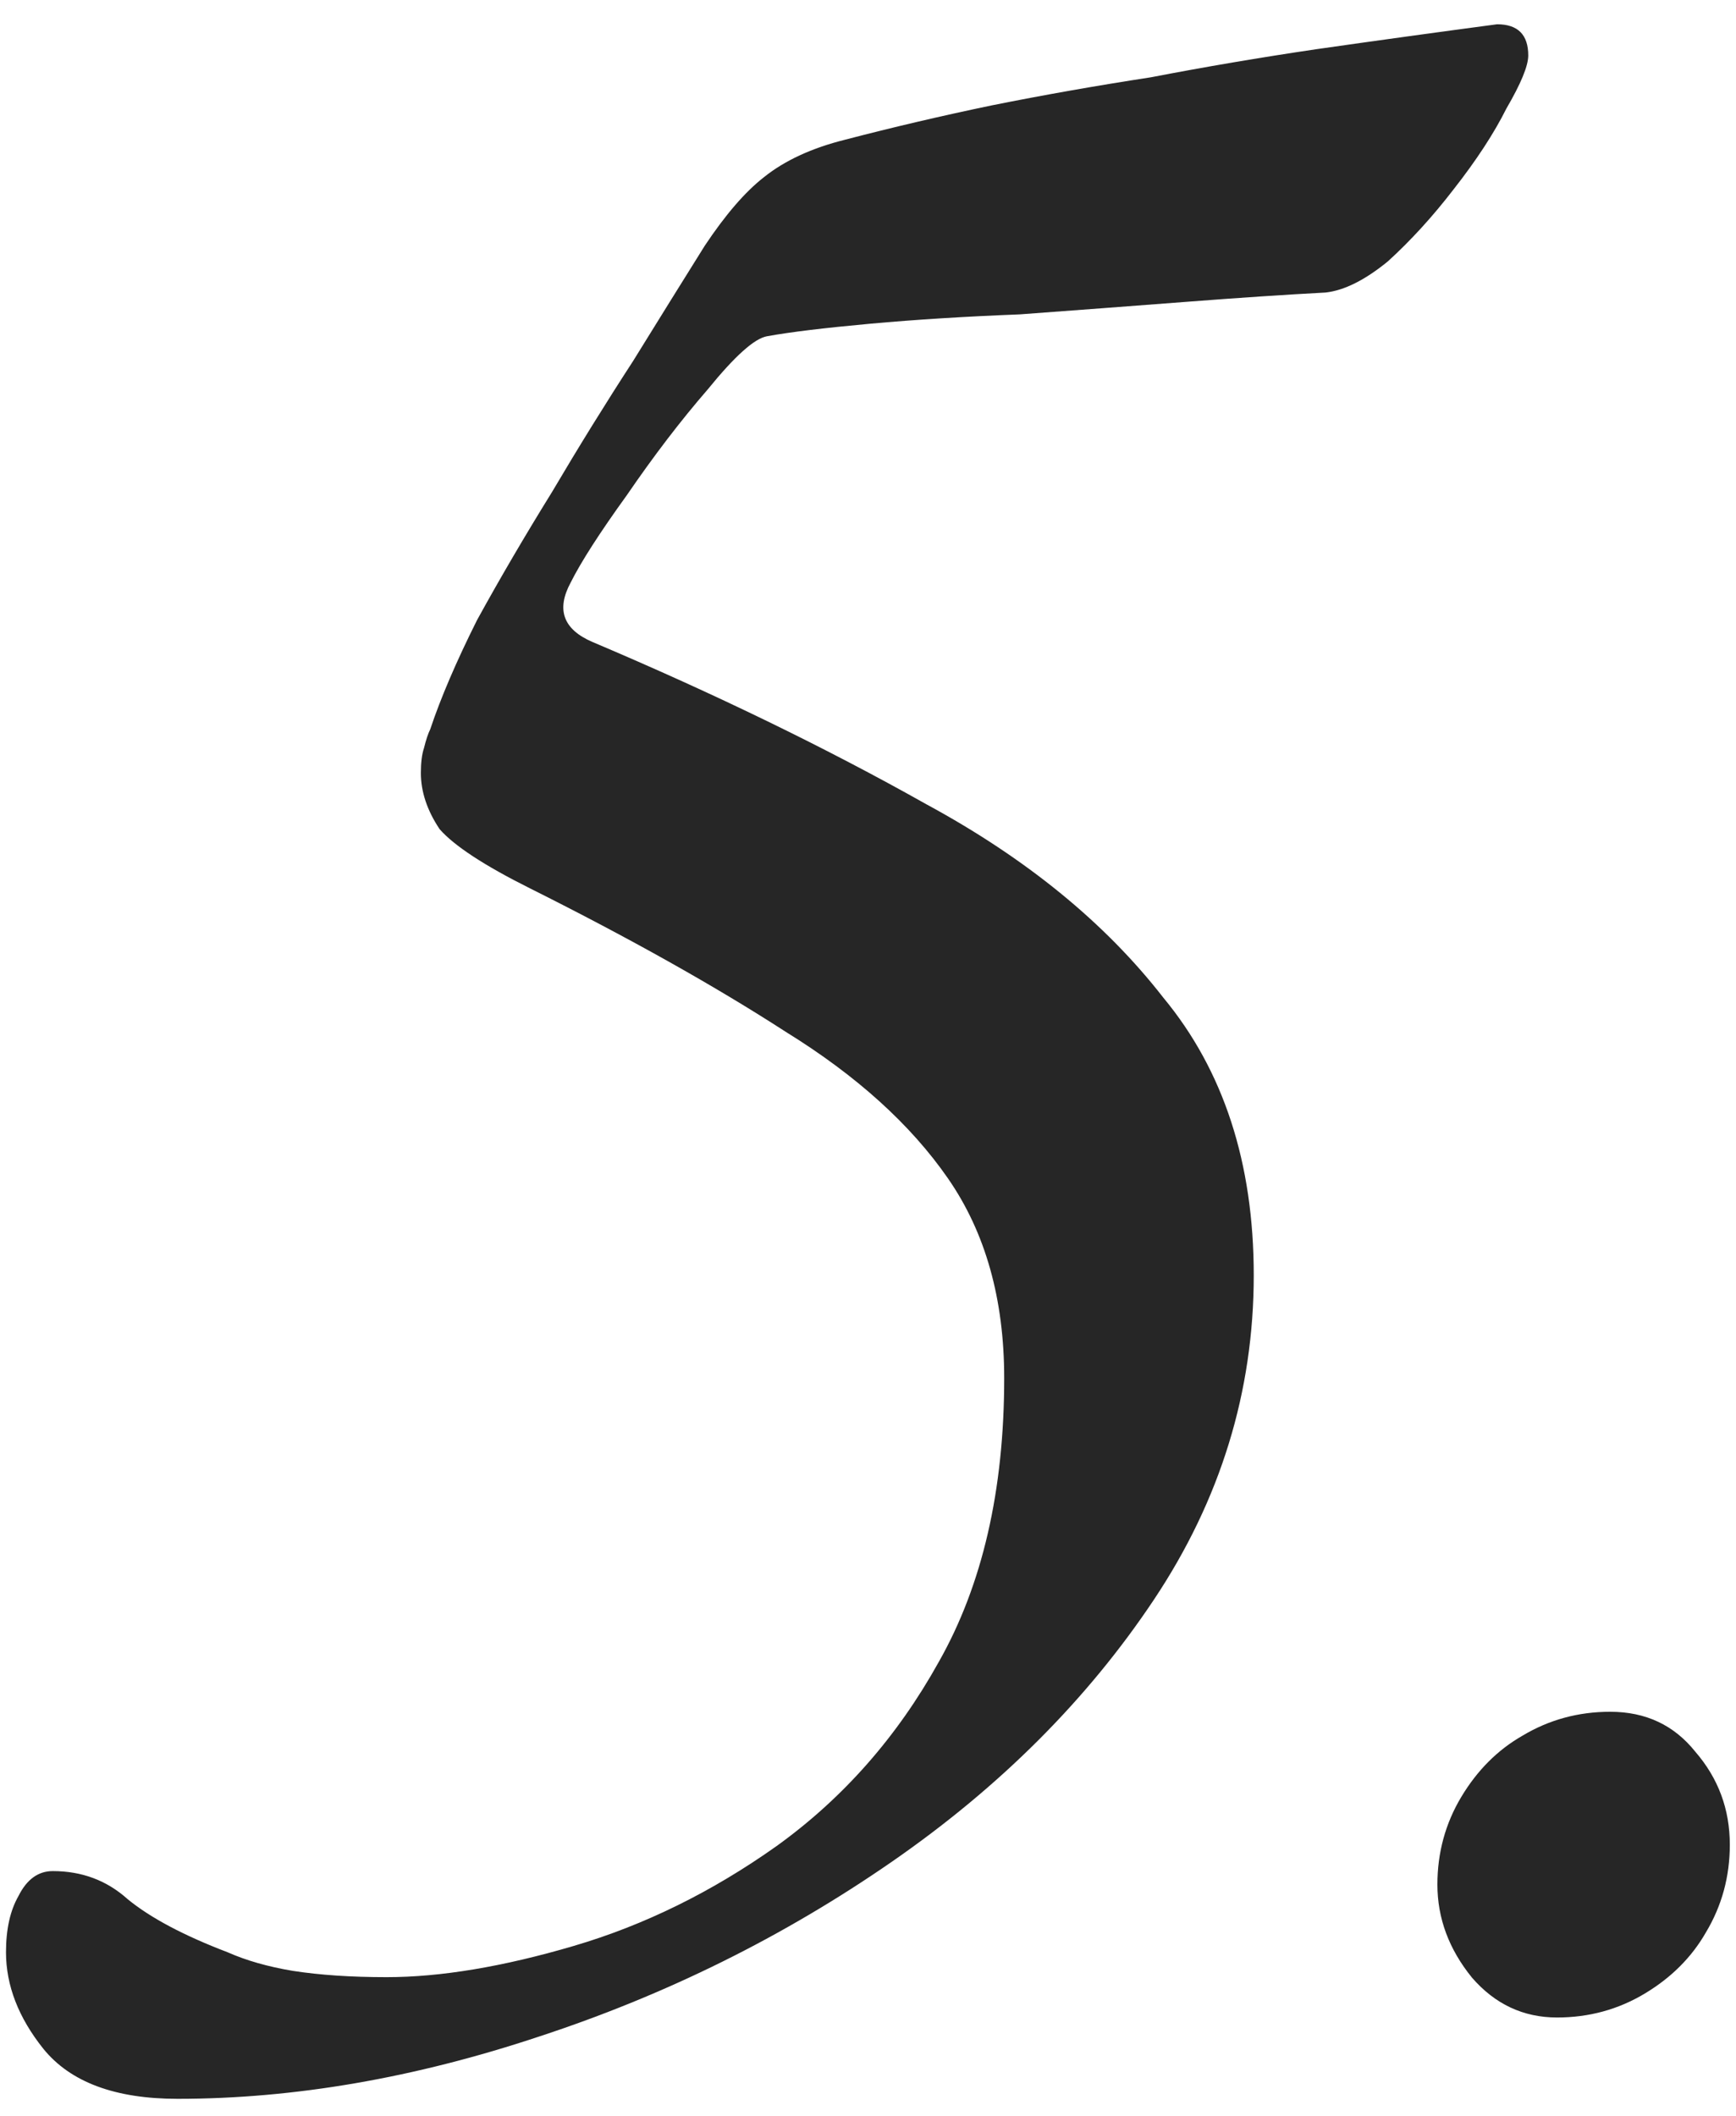
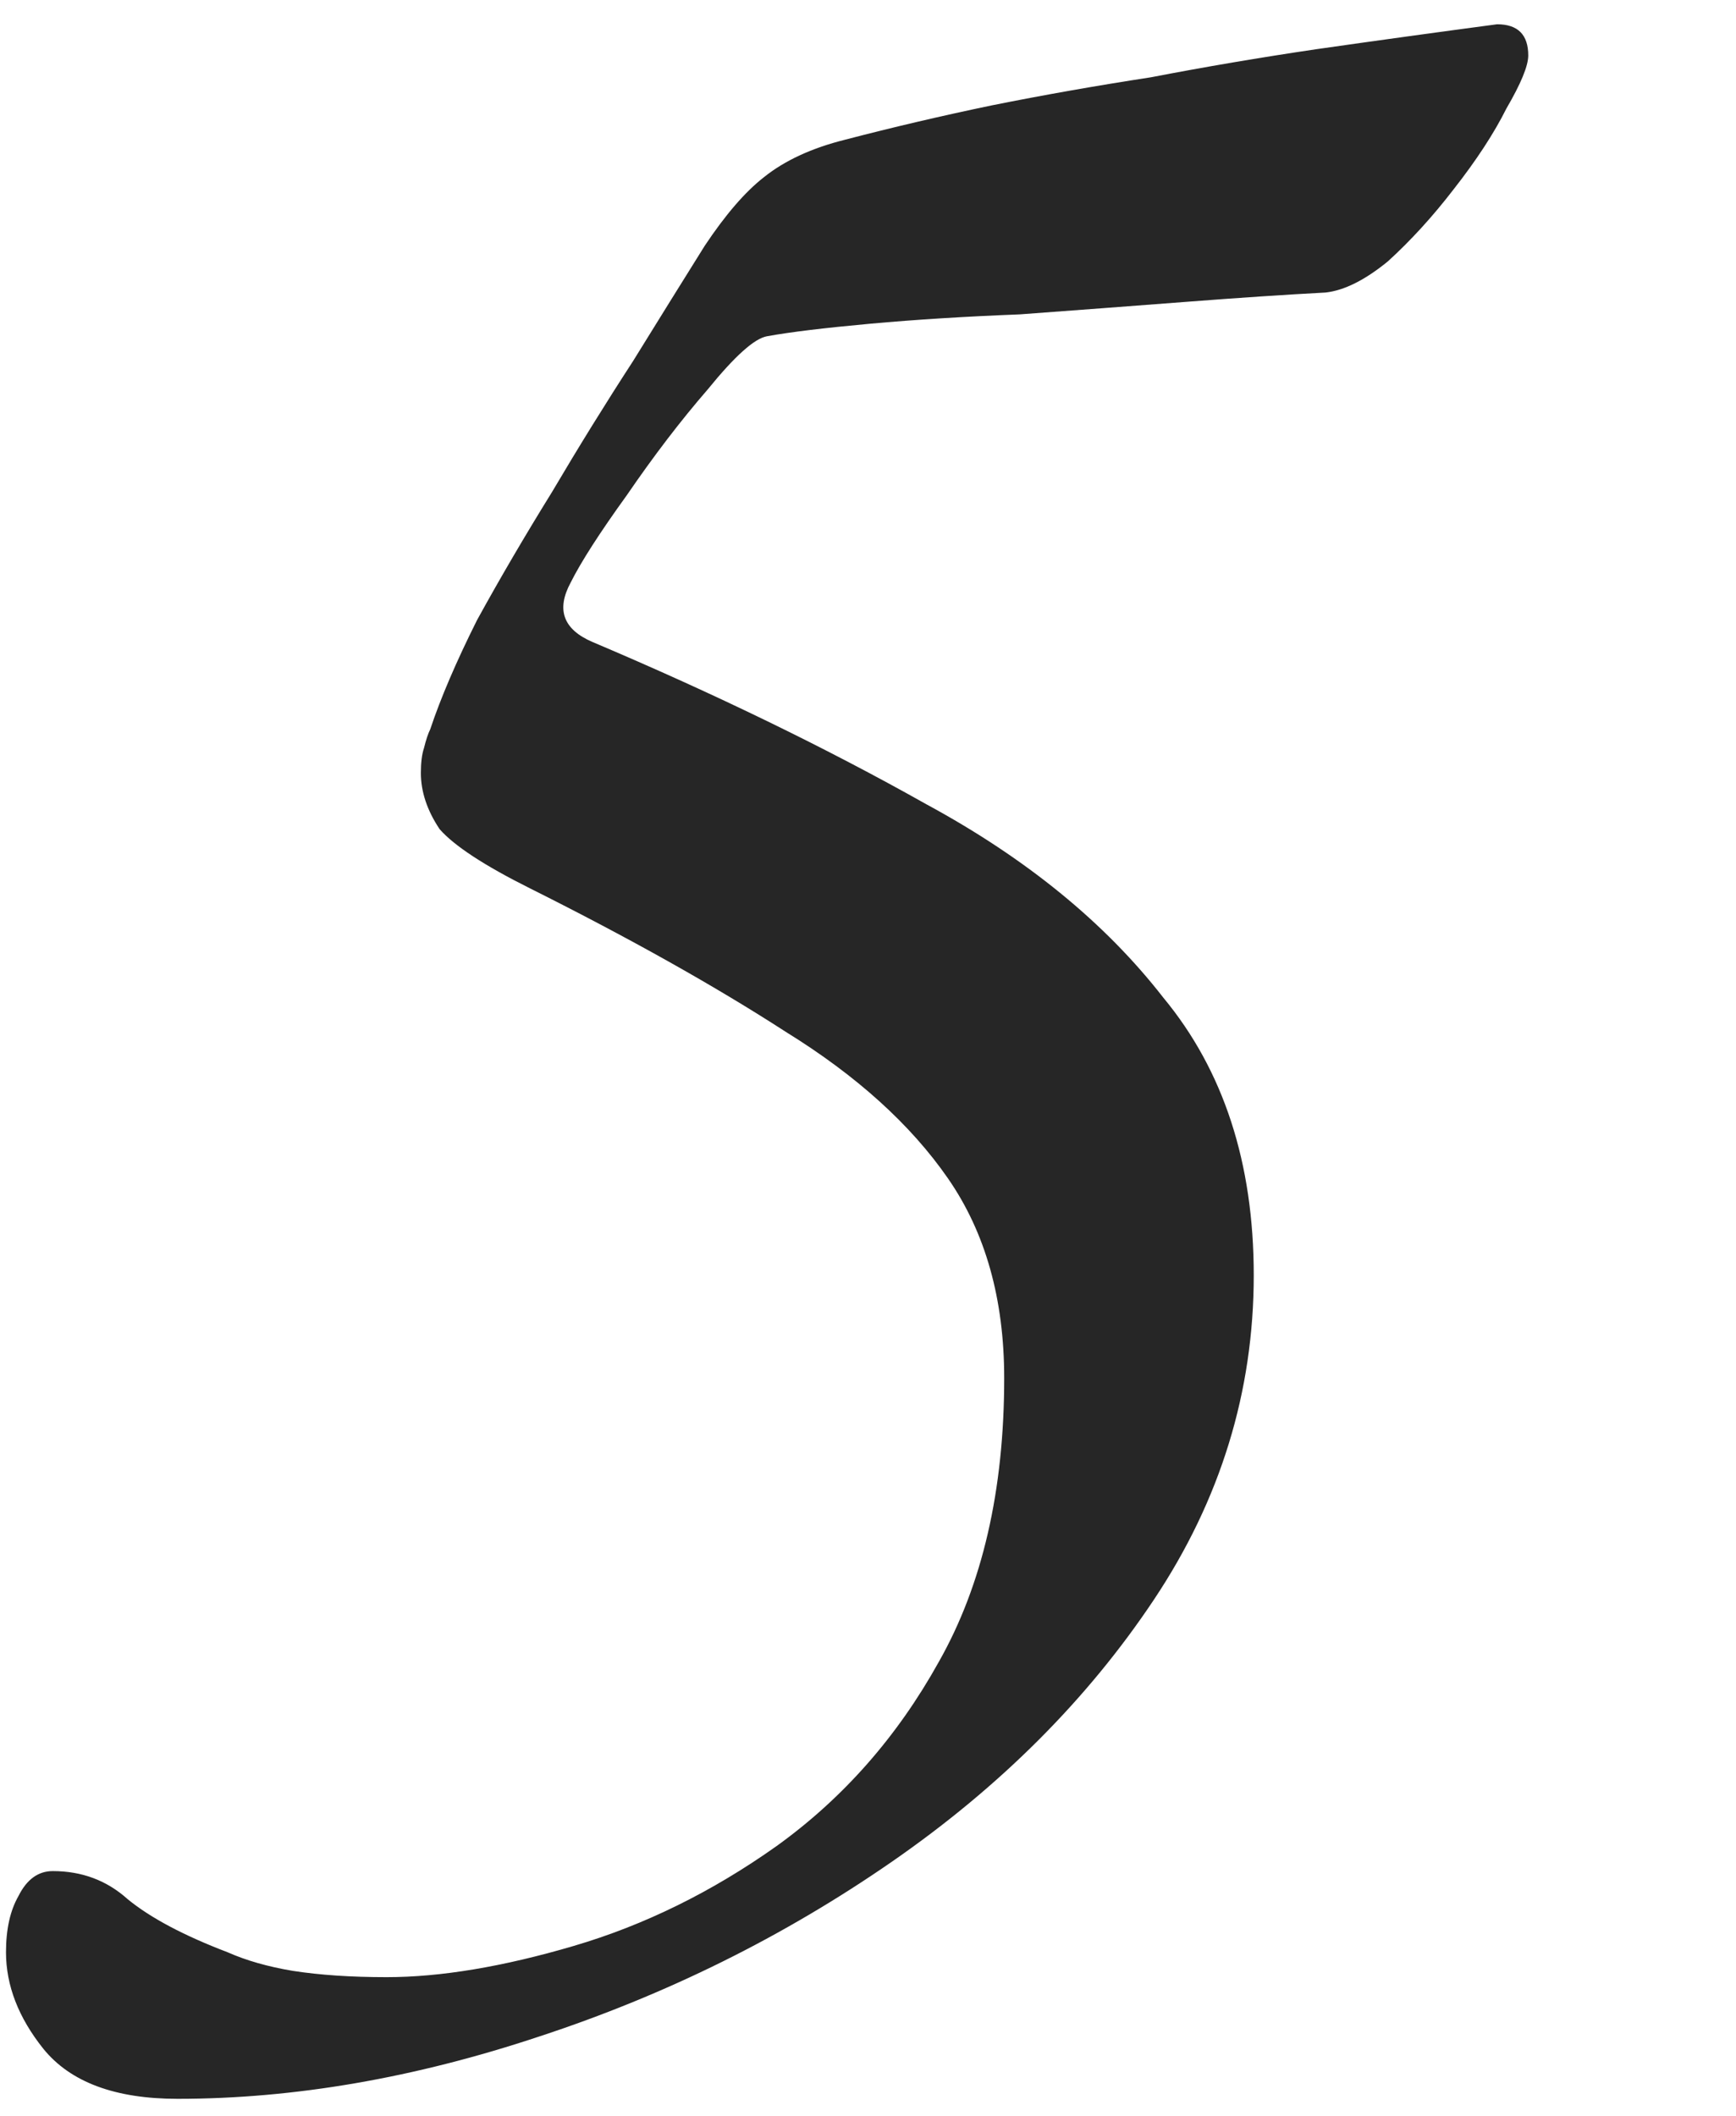
<svg xmlns="http://www.w3.org/2000/svg" width="64" height="78" viewBox="0 0 64 78" fill="none">
-   <path d="M57.402 74.372C56.161 74.372 55.115 73.882 54.266 72.902C53.417 71.856 52.992 70.713 52.992 69.472C52.992 68.296 53.286 67.218 53.874 66.238C54.462 65.258 55.214 64.506 56.128 63.984C57.108 63.396 58.186 63.102 59.362 63.102C60.669 63.102 61.714 63.592 62.498 64.572C63.347 65.552 63.772 66.695 63.772 68.002C63.772 69.178 63.478 70.256 62.89 71.236C62.367 72.15 61.616 72.902 60.636 73.49C59.656 74.078 58.578 74.372 57.402 74.372Z" fill="black" fill-opacity="0.85" />
  <path d="M6.546 77.37C4.246 77.37 2.597 76.756 1.601 75.529C0.681 74.379 0.221 73.191 0.221 71.965C0.221 71.121 0.374 70.431 0.681 69.894C0.987 69.281 1.409 68.975 1.946 68.975C3.019 68.975 3.939 69.32 4.706 70.01C5.549 70.7 6.776 71.351 8.386 71.965C9.076 72.271 9.881 72.501 10.801 72.654C11.797 72.808 12.947 72.885 14.251 72.885C16.244 72.885 18.544 72.501 21.151 71.734C23.757 70.968 26.249 69.741 28.626 68.055C31.079 66.291 33.072 64.029 34.606 61.27C36.216 58.433 37.021 54.944 37.021 50.804C37.021 47.891 36.331 45.438 34.951 43.444C33.571 41.451 31.577 39.65 28.971 38.039C26.364 36.353 23.221 34.59 19.541 32.749C17.854 31.906 16.742 31.178 16.206 30.564C15.746 29.875 15.516 29.184 15.516 28.494C15.516 28.111 15.554 27.805 15.631 27.575C15.707 27.268 15.784 27.038 15.861 26.884C16.244 25.735 16.819 24.393 17.586 22.86C18.429 21.326 19.349 19.755 20.346 18.145C21.342 16.458 22.339 14.848 23.336 13.315C24.332 11.704 25.214 10.286 25.981 9.06C26.747 7.91 27.476 7.066 28.166 6.53C28.932 5.916 29.929 5.456 31.156 5.15C32.919 4.69 34.721 4.268 36.561 3.885C38.477 3.501 40.432 3.156 42.426 2.85C44.419 2.466 46.451 2.121 48.521 1.815C50.667 1.508 52.891 1.201 55.191 0.895C55.957 0.895 56.341 1.278 56.341 2.045C56.341 2.428 56.072 3.08 55.536 4C55.076 4.92 54.424 5.916 53.581 6.99C52.814 7.986 52.009 8.868 51.166 9.635C50.322 10.325 49.556 10.708 48.866 10.784C47.409 10.861 45.684 10.976 43.691 11.13C41.697 11.283 39.666 11.436 37.596 11.589C35.602 11.666 33.762 11.781 32.076 11.934C30.389 12.088 29.124 12.241 28.281 12.395C27.821 12.471 27.092 13.123 26.096 14.35C25.099 15.499 24.102 16.803 23.106 18.259C22.109 19.64 21.419 20.713 21.036 21.48C20.499 22.476 20.767 23.204 21.841 23.665C26.364 25.581 30.466 27.575 34.146 29.645C37.826 31.638 40.739 34.014 42.886 36.775C45.109 39.458 46.221 42.87 46.221 47.01C46.221 51.303 44.994 55.289 42.541 58.969C40.087 62.65 36.867 65.87 32.881 68.629C28.894 71.389 24.562 73.536 19.886 75.07C15.286 76.603 10.839 77.37 6.546 77.37Z" fill="black" fill-opacity="0.85" />
</svg>